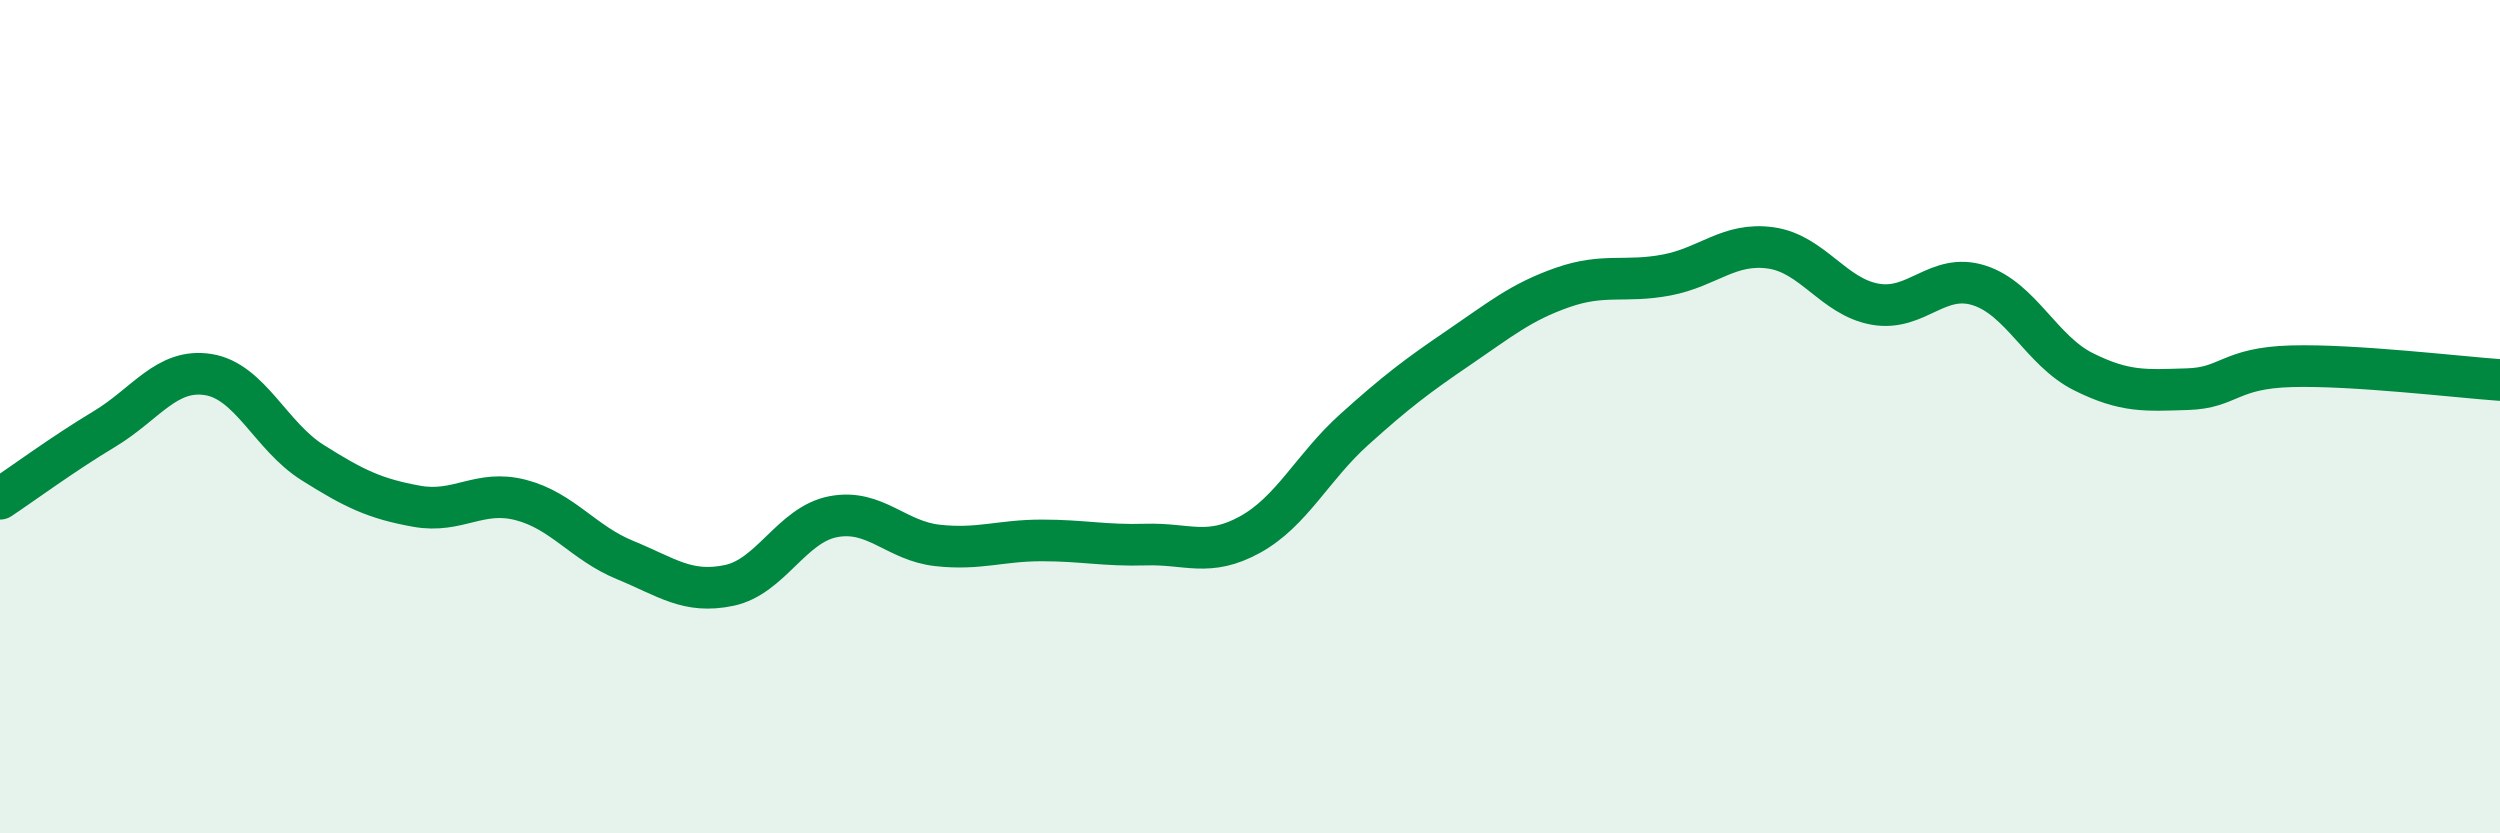
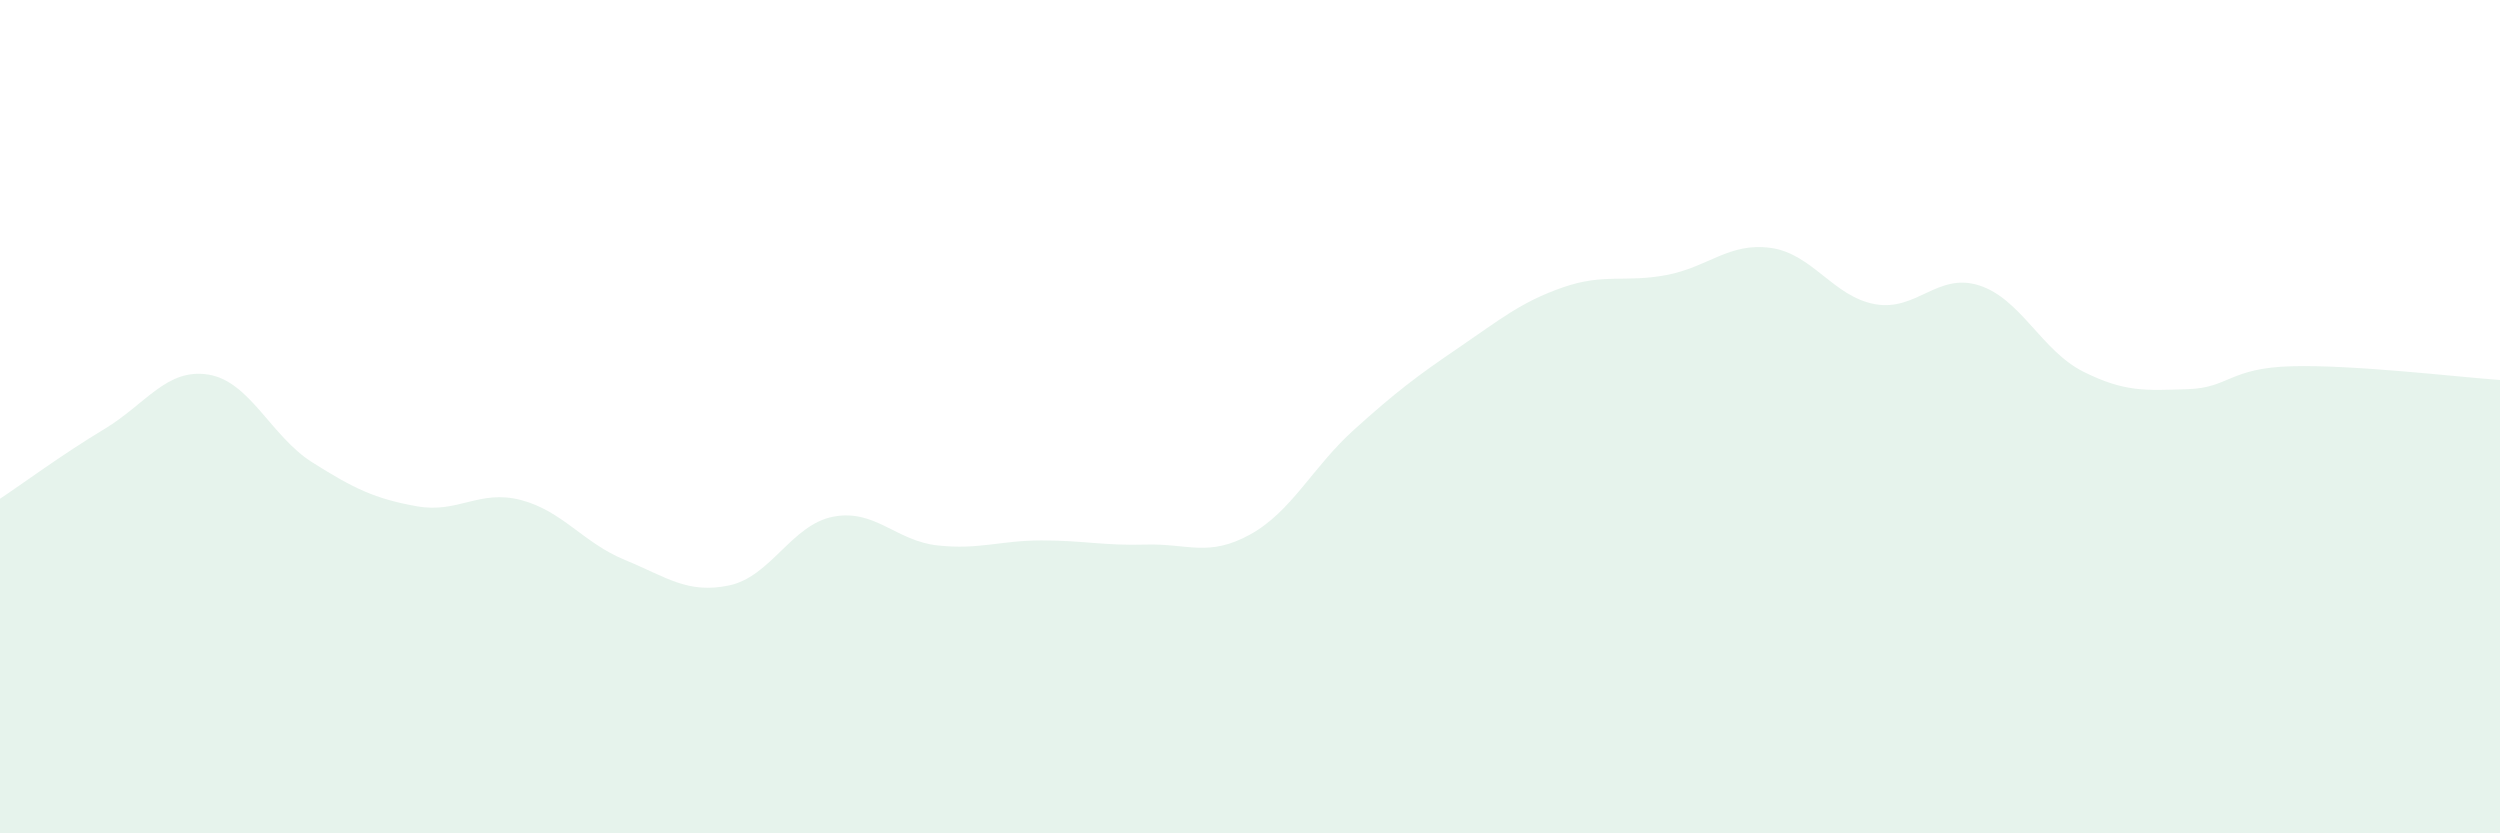
<svg xmlns="http://www.w3.org/2000/svg" width="60" height="20" viewBox="0 0 60 20">
  <path d="M 0,11.97 C 0.5,11.64 1.5,10.9 2.5,10.3 C 3.5,9.7 4,8.83 5,8.99 C 6,9.15 6.5,10.47 7.5,11.1 C 8.5,11.73 9,11.97 10,12.15 C 11,12.33 11.5,11.74 12.5,12 C 13.5,12.26 14,13.03 15,13.44 C 16,13.85 16.5,14.26 17.5,14.05 C 18.5,13.84 19,12.59 20,12.4 C 21,12.21 21.5,12.98 22.5,13.09 C 23.5,13.2 24,12.97 25,12.97 C 26,12.97 26.5,13.1 27.5,13.07 C 28.5,13.04 29,13.38 30,12.83 C 31,12.28 31.5,11.21 32.5,10.31 C 33.5,9.41 34,9.03 35,8.35 C 36,7.67 36.5,7.25 37.5,6.9 C 38.5,6.55 39,6.79 40,6.6 C 41,6.41 41.5,5.81 42.5,5.95 C 43.5,6.09 44,7.12 45,7.3 C 46,7.48 46.5,6.53 47.5,6.85 C 48.5,7.17 49,8.42 50,8.92 C 51,9.42 51.5,9.37 52.5,9.34 C 53.5,9.31 53.5,8.83 55,8.79 C 56.5,8.75 59,9.05 60,9.12L60 20L0 20Z" fill="#008740" opacity="0.1" stroke-linecap="round" stroke-linejoin="round" />
-   <path d="M 0,11.97 C 0.5,11.64 1.5,10.9 2.5,10.3 C 3.5,9.7 4,8.83 5,8.99 C 6,9.15 6.5,10.47 7.5,11.1 C 8.5,11.73 9,11.97 10,12.15 C 11,12.33 11.5,11.74 12.5,12 C 13.5,12.26 14,13.03 15,13.44 C 16,13.85 16.5,14.26 17.5,14.05 C 18.5,13.84 19,12.59 20,12.4 C 21,12.21 21.5,12.98 22.5,13.09 C 23.5,13.2 24,12.97 25,12.97 C 26,12.97 26.5,13.1 27.5,13.07 C 28.5,13.04 29,13.38 30,12.83 C 31,12.28 31.5,11.21 32.5,10.31 C 33.5,9.41 34,9.03 35,8.35 C 36,7.67 36.5,7.25 37.5,6.9 C 38.5,6.55 39,6.79 40,6.6 C 41,6.41 41.5,5.81 42.5,5.95 C 43.5,6.09 44,7.12 45,7.3 C 46,7.48 46.5,6.53 47.5,6.85 C 48.5,7.17 49,8.42 50,8.92 C 51,9.42 51.5,9.37 52.5,9.34 C 53.5,9.31 53.5,8.83 55,8.79 C 56.5,8.75 59,9.05 60,9.12" stroke="#008740" stroke-width="1" fill="none" stroke-linecap="round" stroke-linejoin="round" />
</svg>